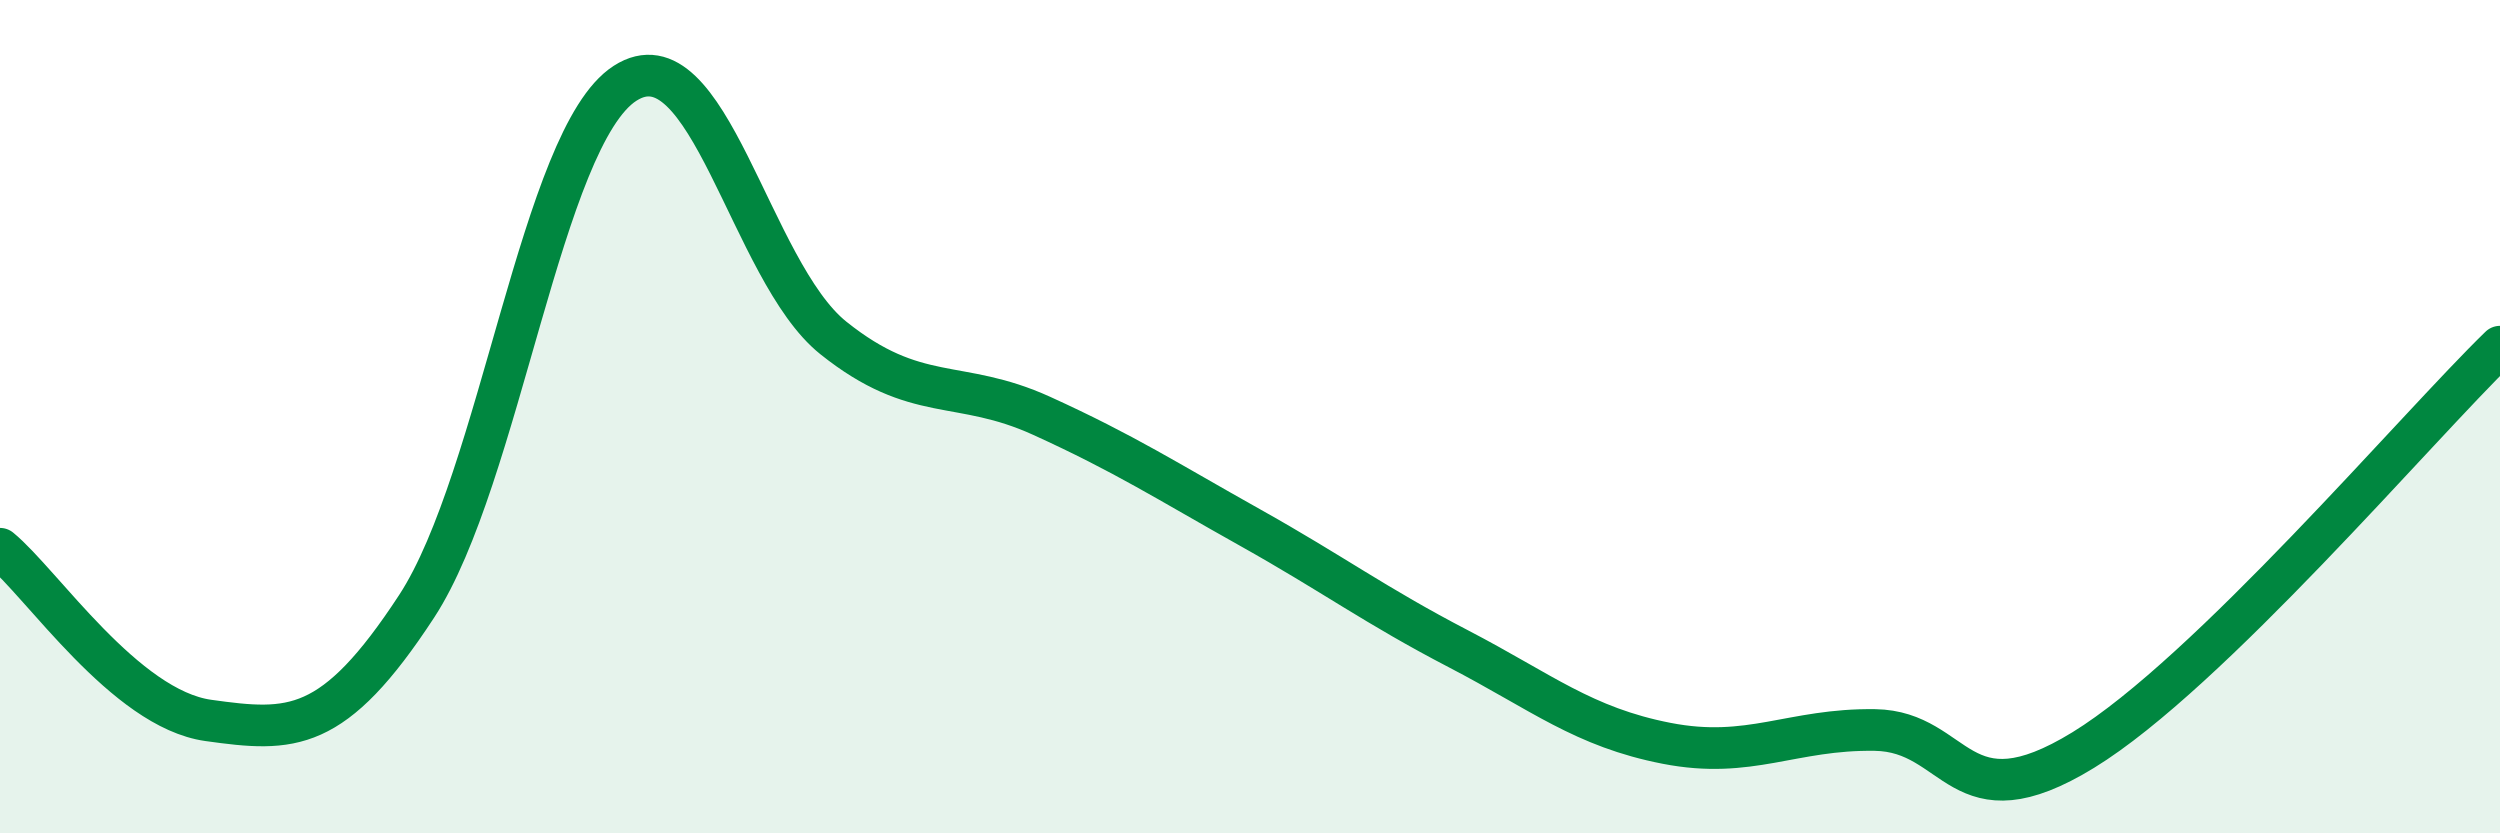
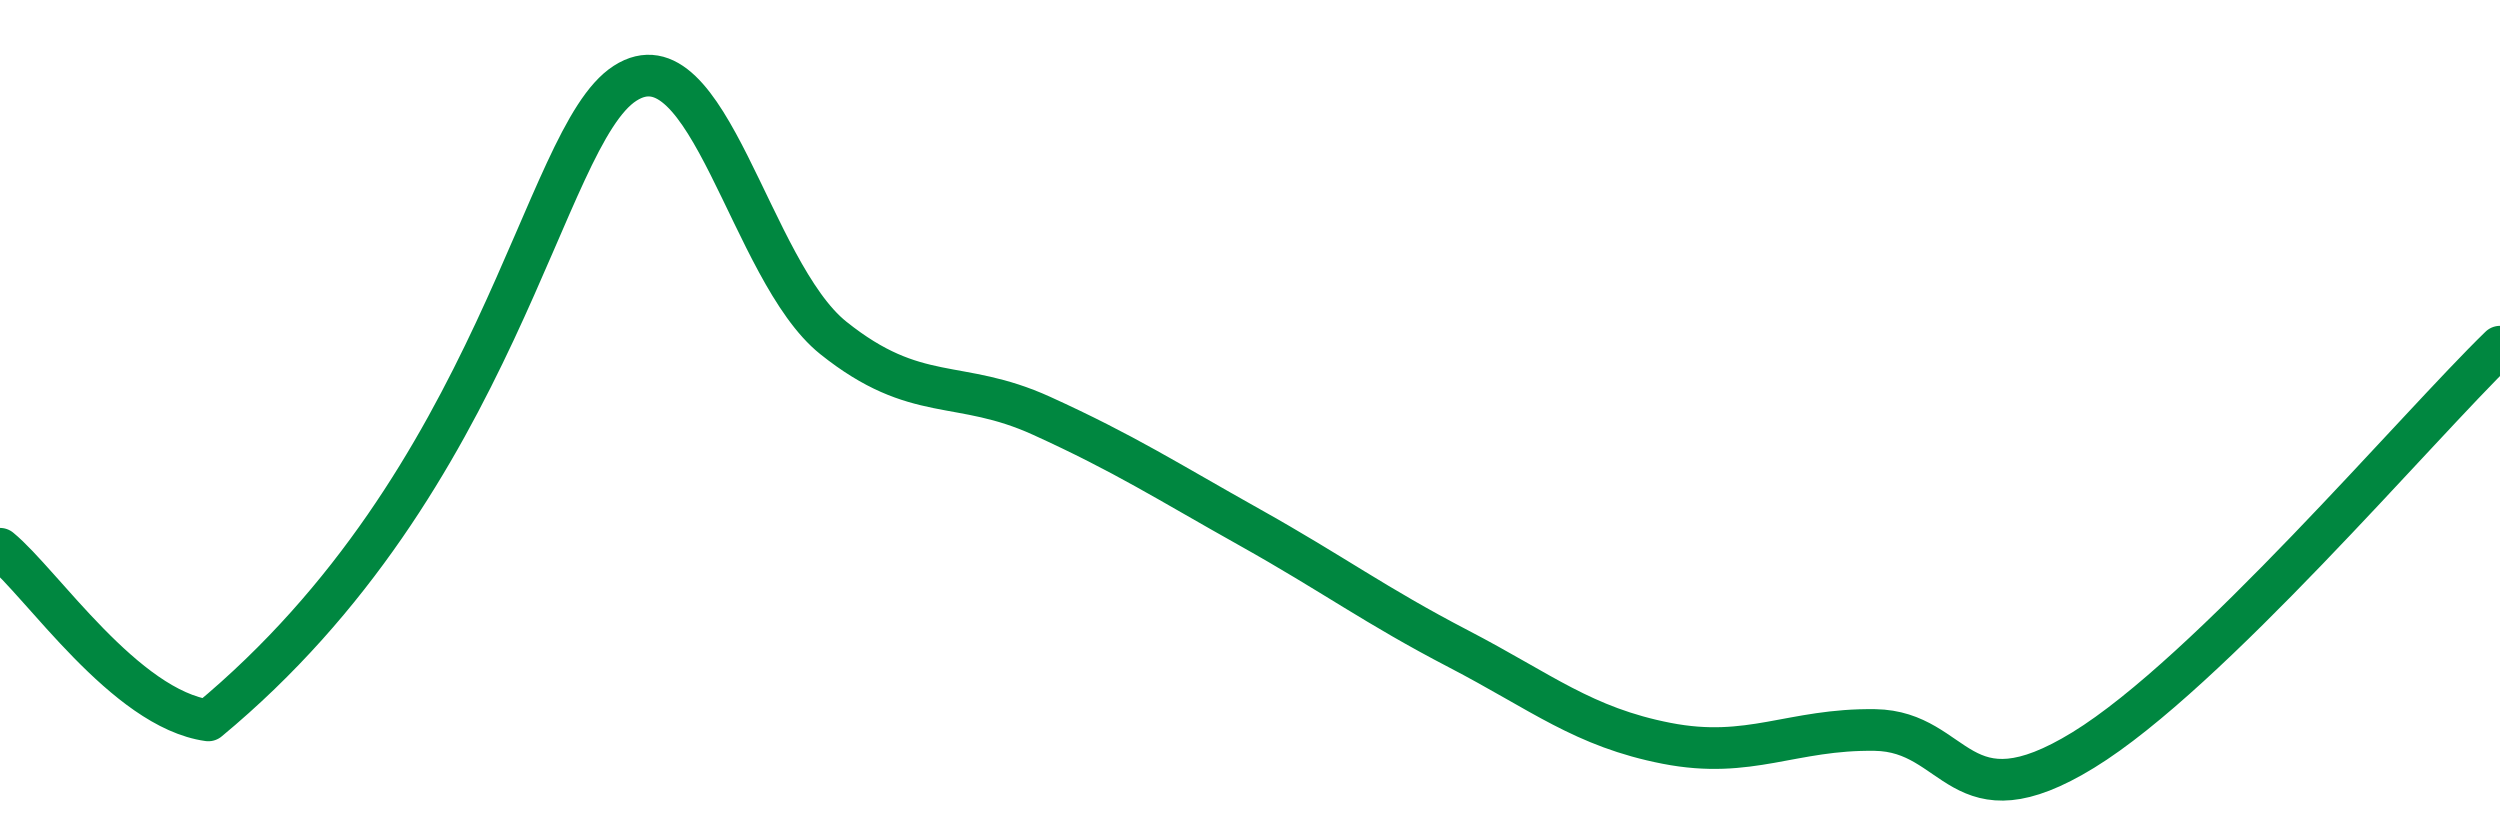
<svg xmlns="http://www.w3.org/2000/svg" width="60" height="20" viewBox="0 0 60 20">
-   <path d="M 0,13.17 C 1,13.99 3,17.01 5,17.29 C 7,17.57 8,17.61 10,14.55 C 12,11.49 13,3.29 15,2 C 17,0.71 18,6.51 20,8.11 C 22,9.71 23,9.07 25,9.98 C 27,10.89 28,11.54 30,12.66 C 32,13.78 33,14.53 35,15.57 C 37,16.61 38,17.45 40,17.84 C 42,18.23 43,17.49 45,17.52 C 47,17.55 47,19.84 50,18 C 53,16.16 58,10.26 60,8.32L60 20L0 20Z" fill="#008740" opacity="0.1" stroke-linecap="round" stroke-linejoin="round" />
-   <path d="M 0,13.17 C 1,13.99 3,17.01 5,17.29 C 7,17.57 8,17.61 10,14.55 C 12,11.49 13,3.29 15,2 C 17,0.71 18,6.51 20,8.11 C 22,9.71 23,9.07 25,9.98 C 27,10.89 28,11.54 30,12.66 C 32,13.78 33,14.53 35,15.57 C 37,16.61 38,17.45 40,17.84 C 42,18.23 43,17.49 45,17.52 C 47,17.55 47,19.84 50,18 C 53,16.16 58,10.26 60,8.32" stroke="#008740" stroke-width="1" fill="none" stroke-linecap="round" stroke-linejoin="round" />
+   <path d="M 0,13.17 C 1,13.99 3,17.01 5,17.29 C 12,11.49 13,3.29 15,2 C 17,0.71 18,6.51 20,8.11 C 22,9.71 23,9.07 25,9.98 C 27,10.89 28,11.54 30,12.66 C 32,13.78 33,14.53 35,15.57 C 37,16.61 38,17.45 40,17.84 C 42,18.23 43,17.49 45,17.52 C 47,17.55 47,19.84 50,18 C 53,16.16 58,10.26 60,8.32" stroke="#008740" stroke-width="1" fill="none" stroke-linecap="round" stroke-linejoin="round" />
</svg>